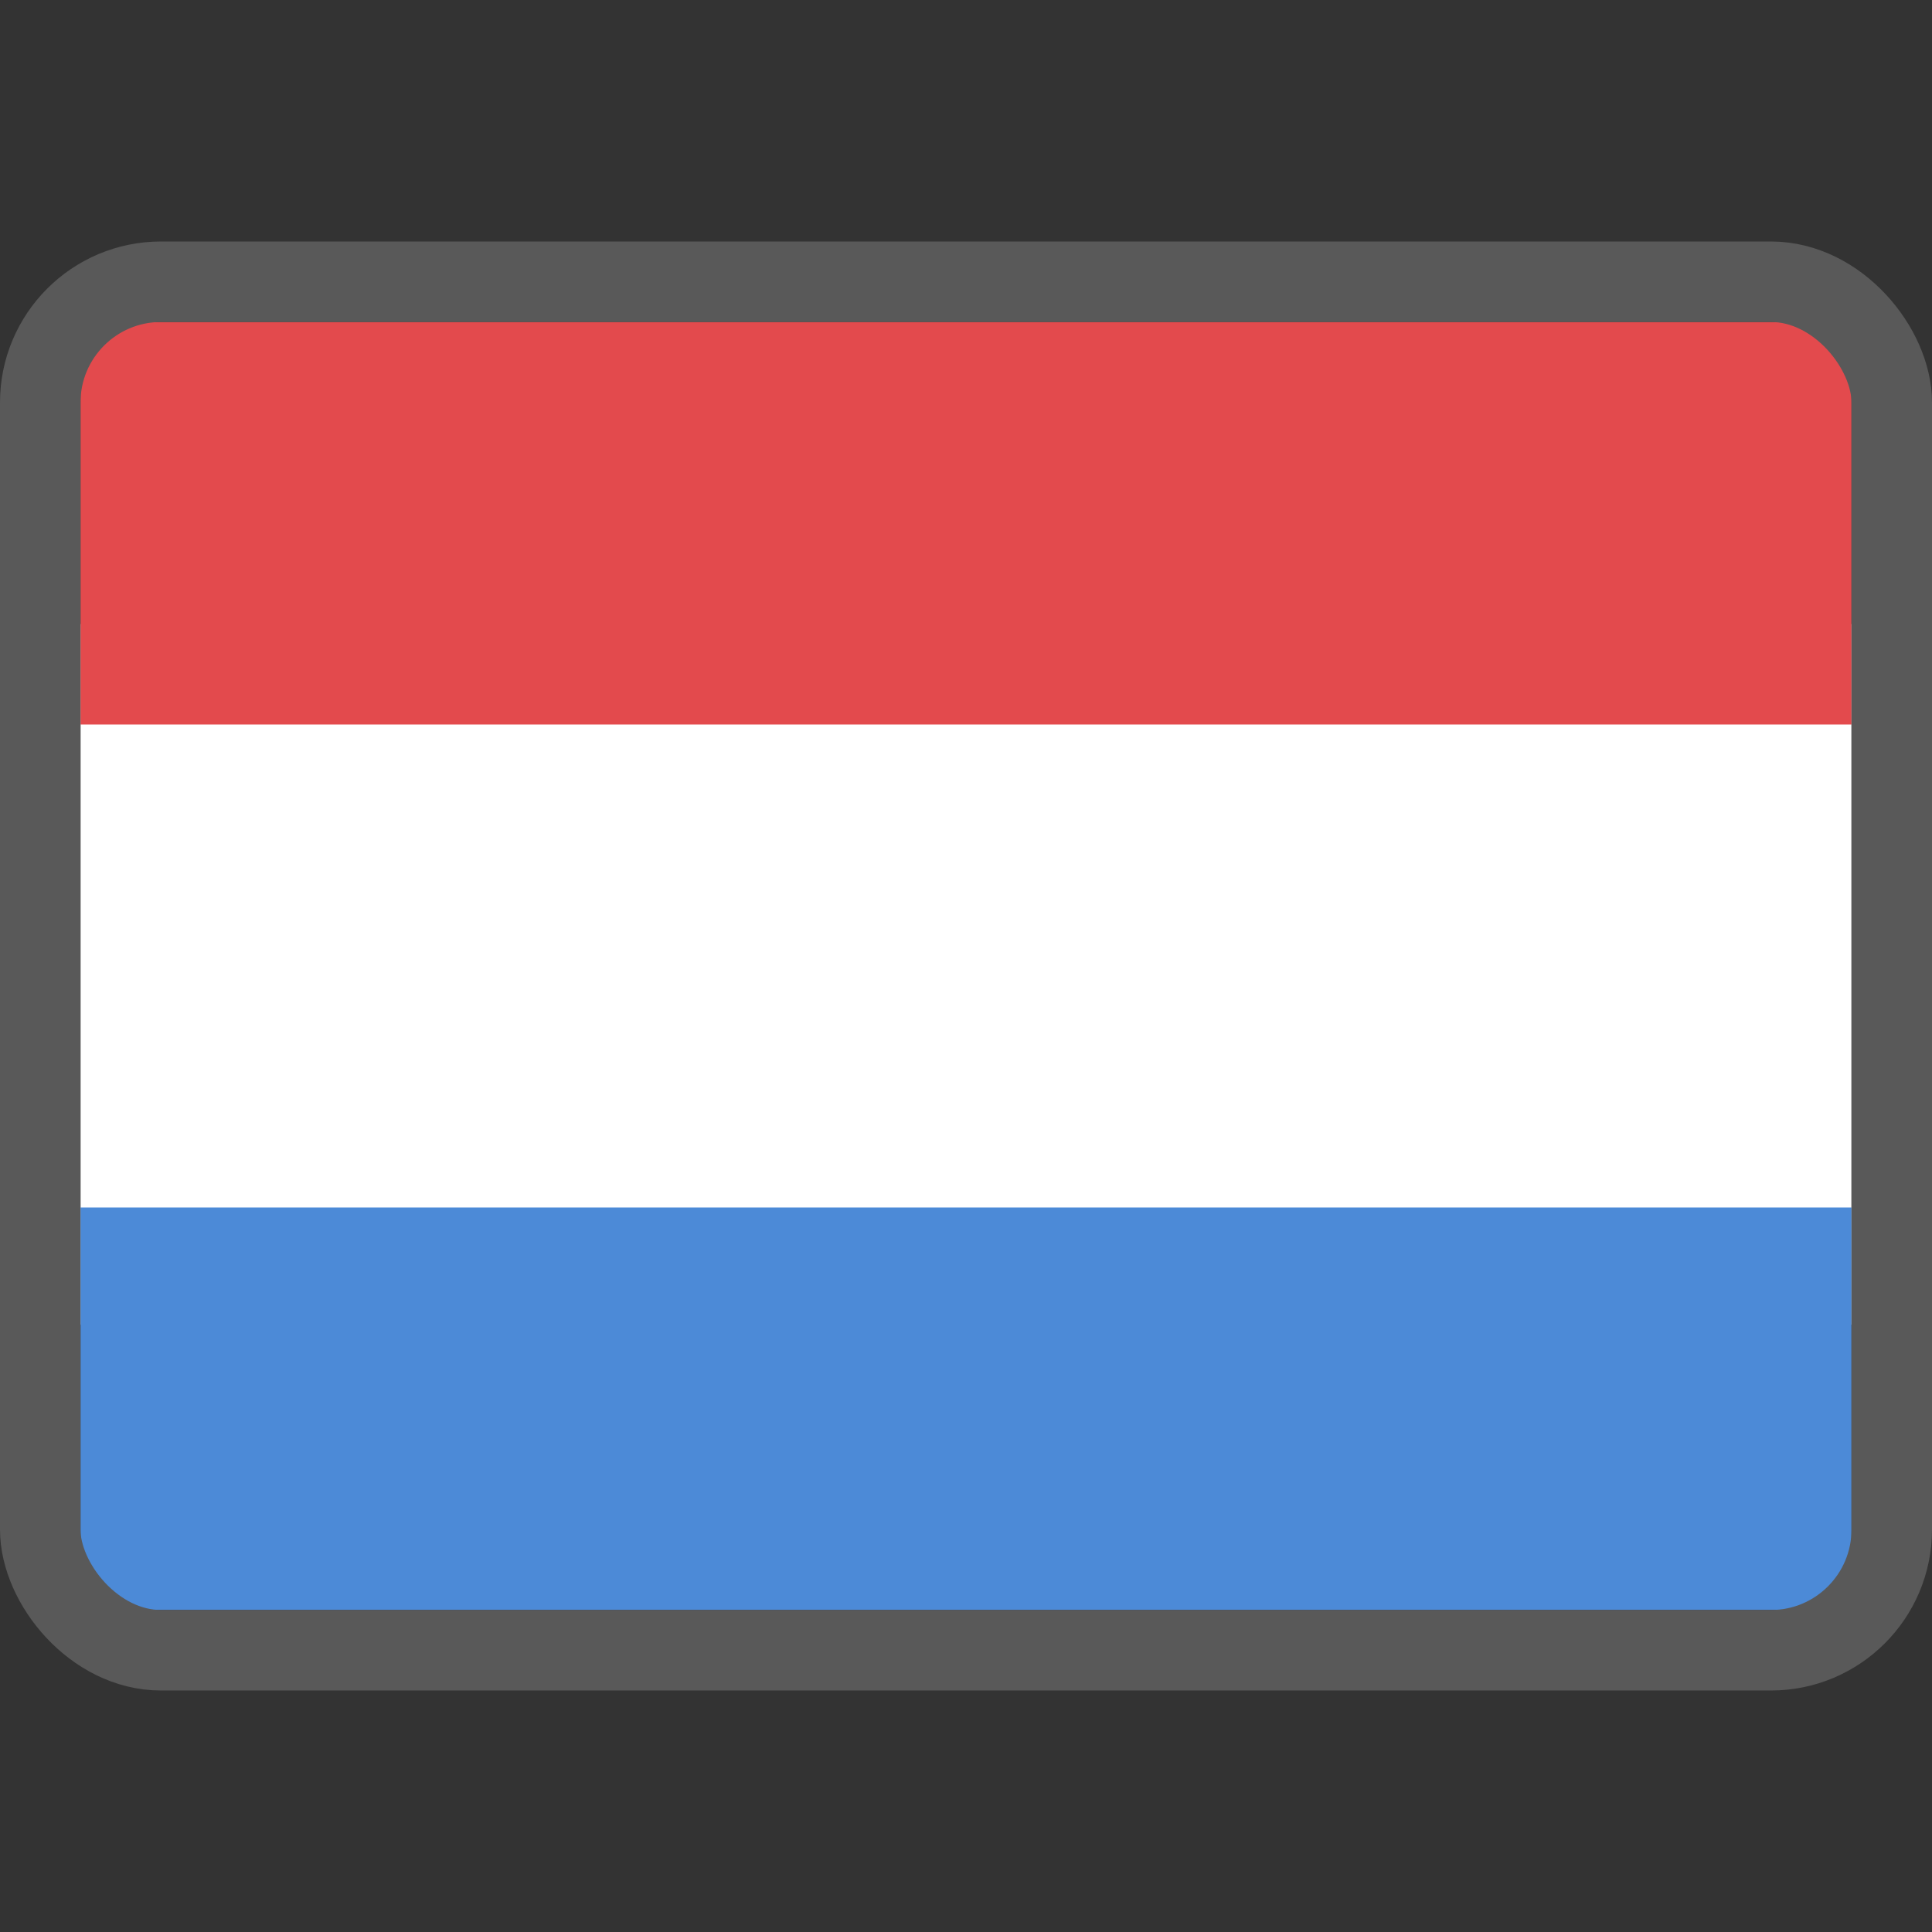
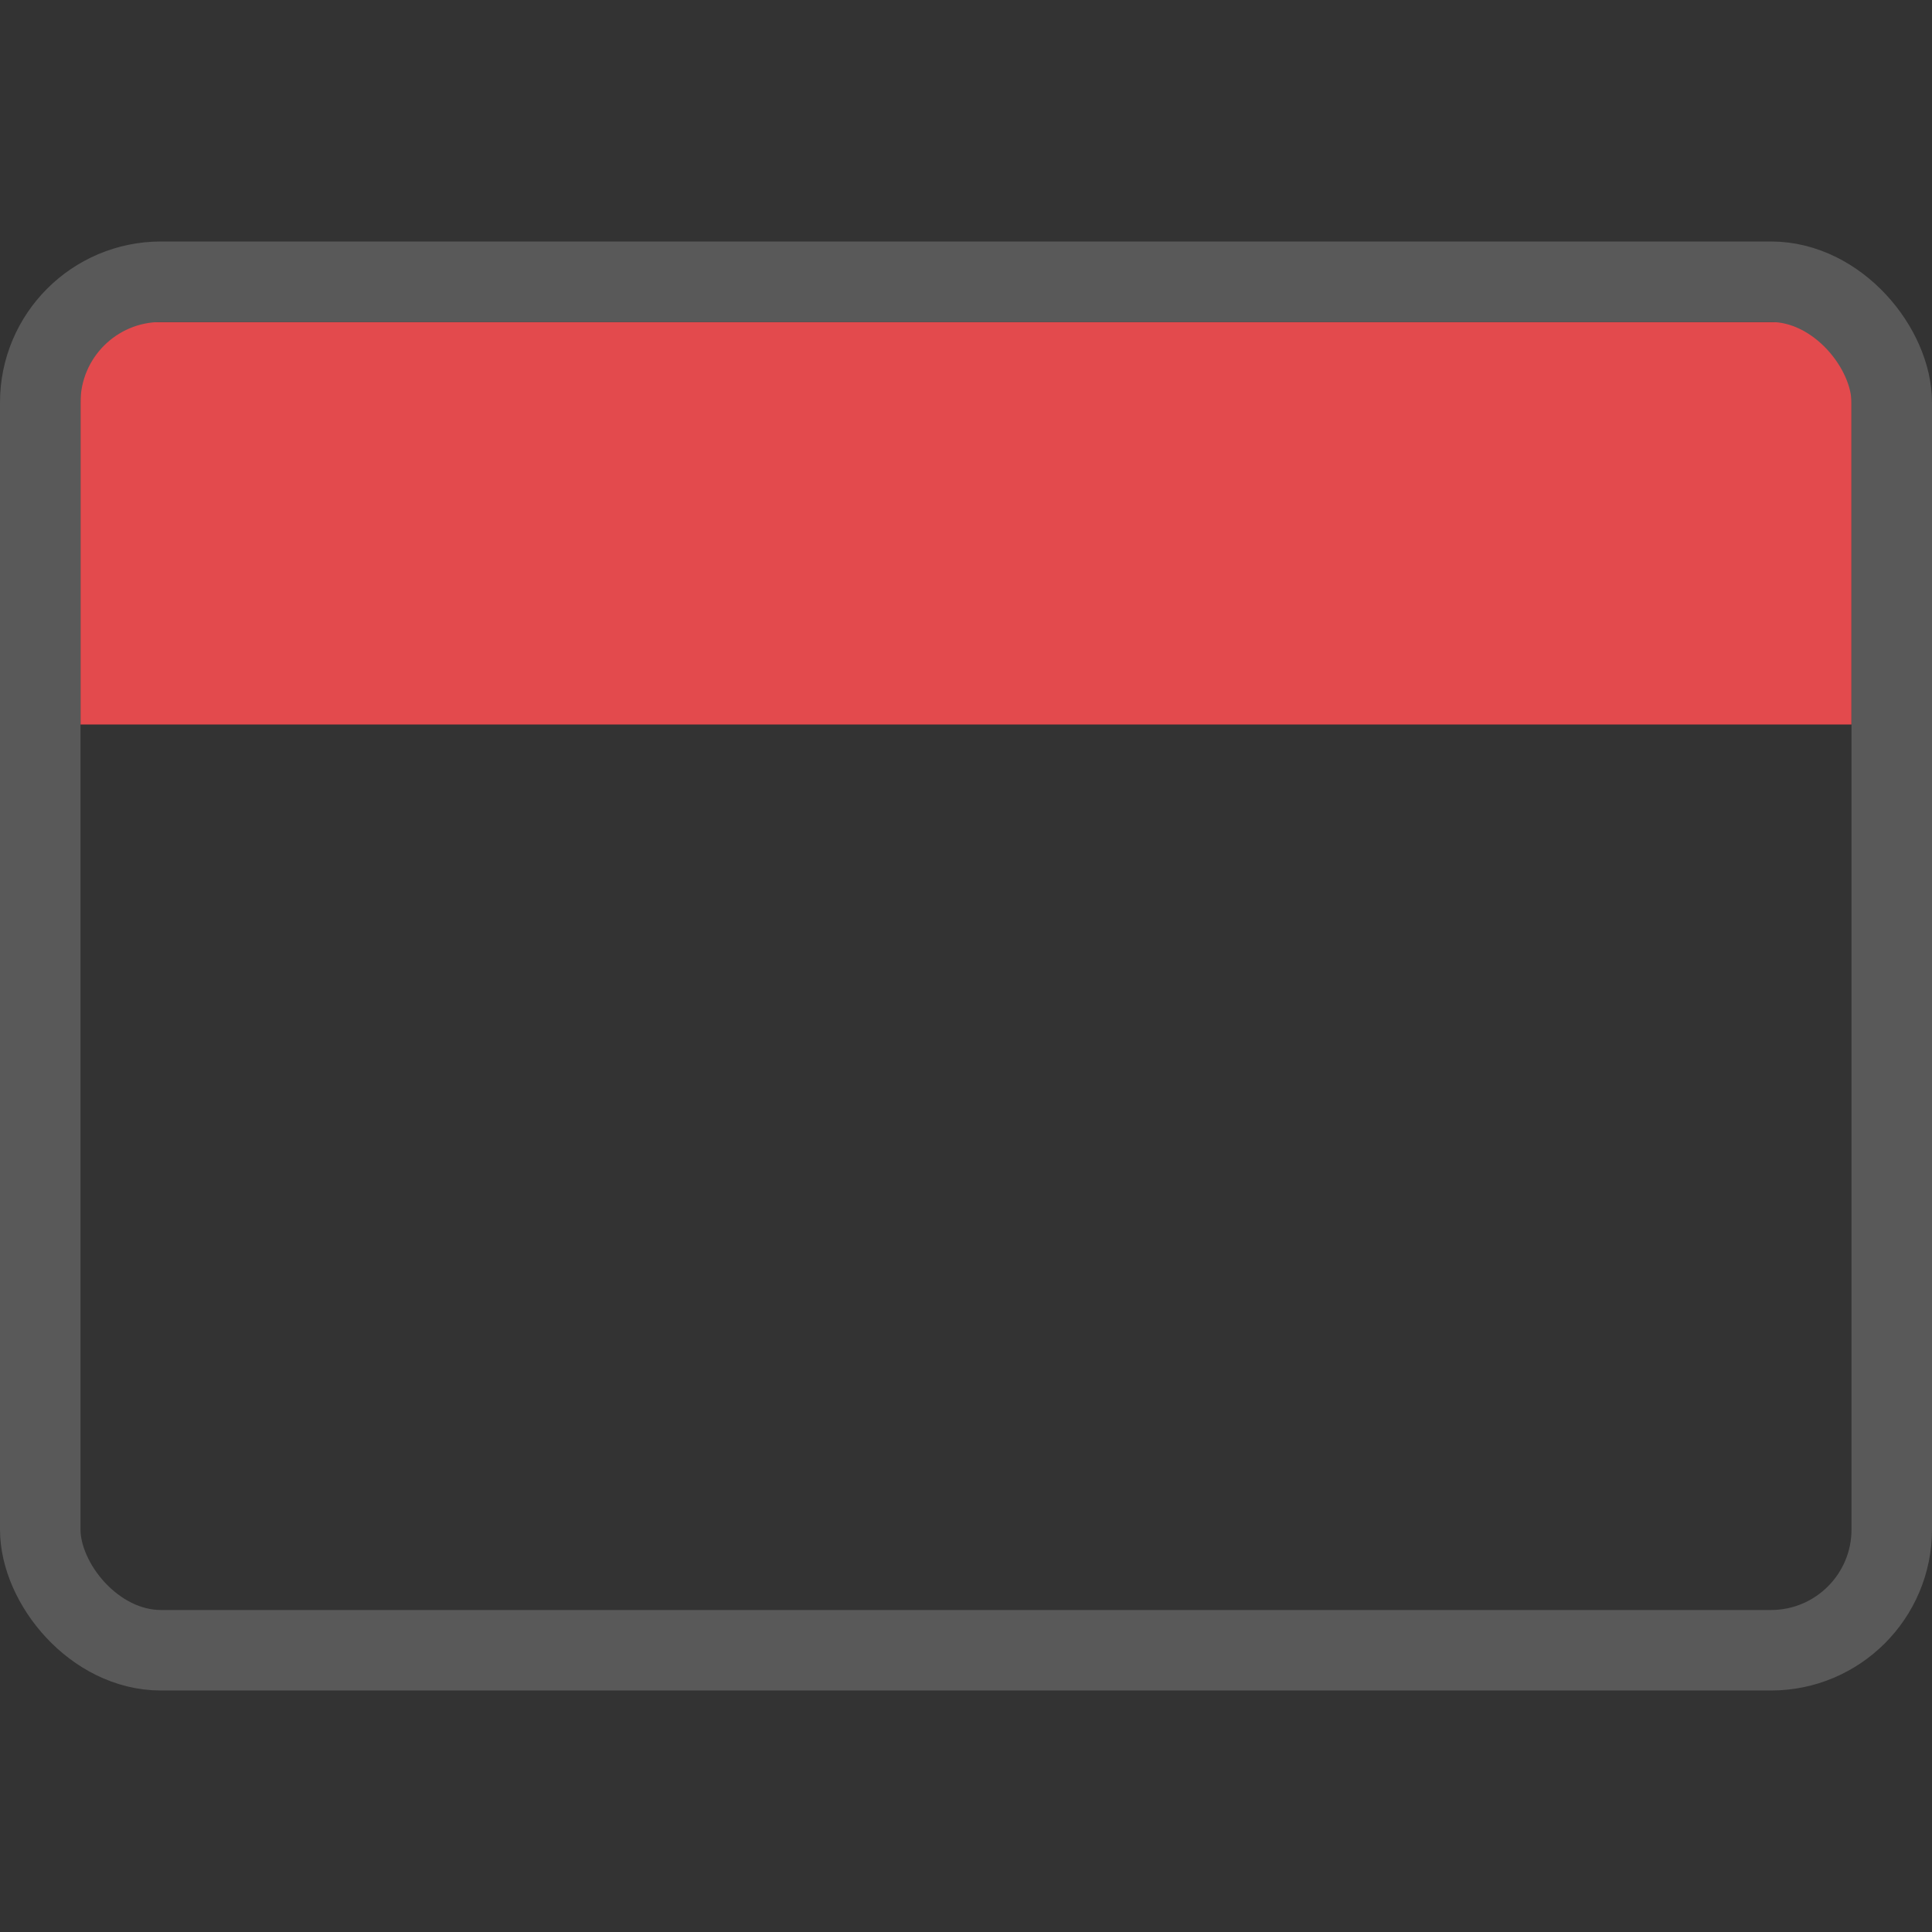
<svg xmlns="http://www.w3.org/2000/svg" width="24" height="24" viewBox="0 0 24 24" fill="none">
  <rect x="0" y="0" width="24" height="24" fill="#333333" stroke="none" />
-   <rect x="1" y="7.752" width="22" height="8.704" fill="white" />
-   <path d="M1 4H23V9H1V4Z" fill="#E34A4D" />
-   <rect x="1" y="15" width="22" height="5" fill="#4C8AD7" />
+   <path d="M1 4H23V9H1Z" fill="#E34A4D" />
  <rect x="0.5" y="3.5" width="23" height="17" rx="1.5" stroke="#595959" />
</svg>